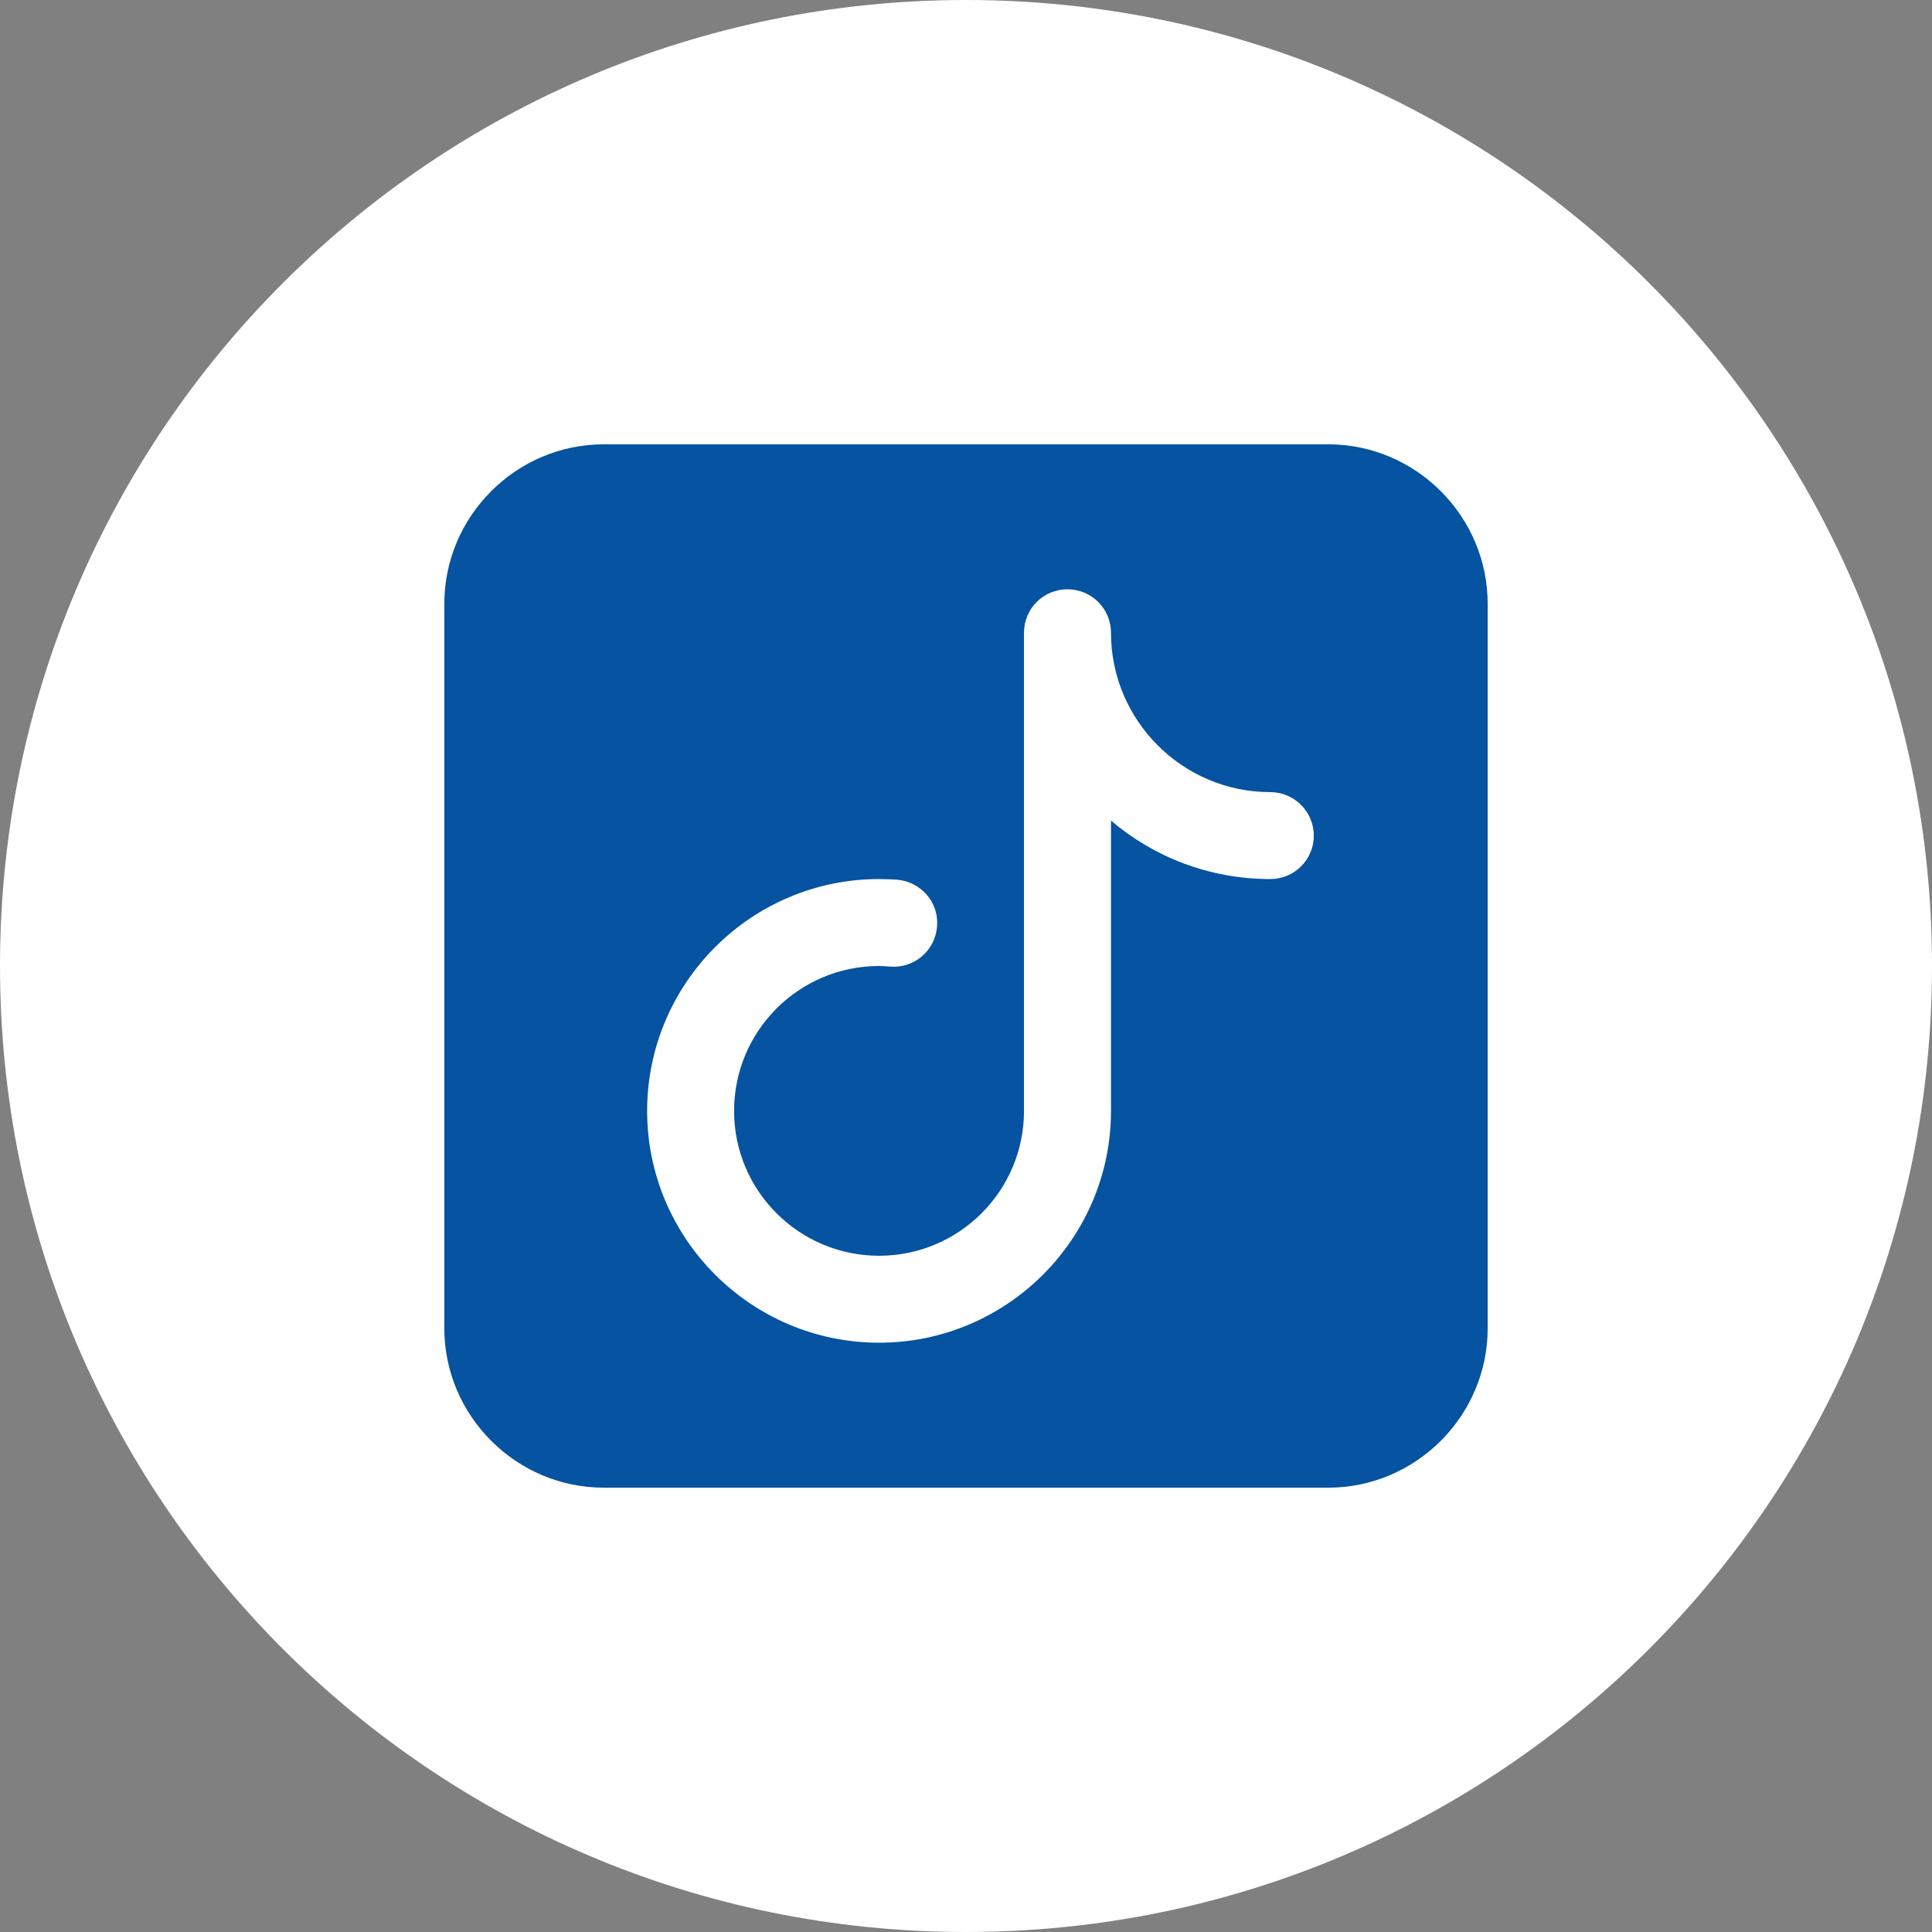
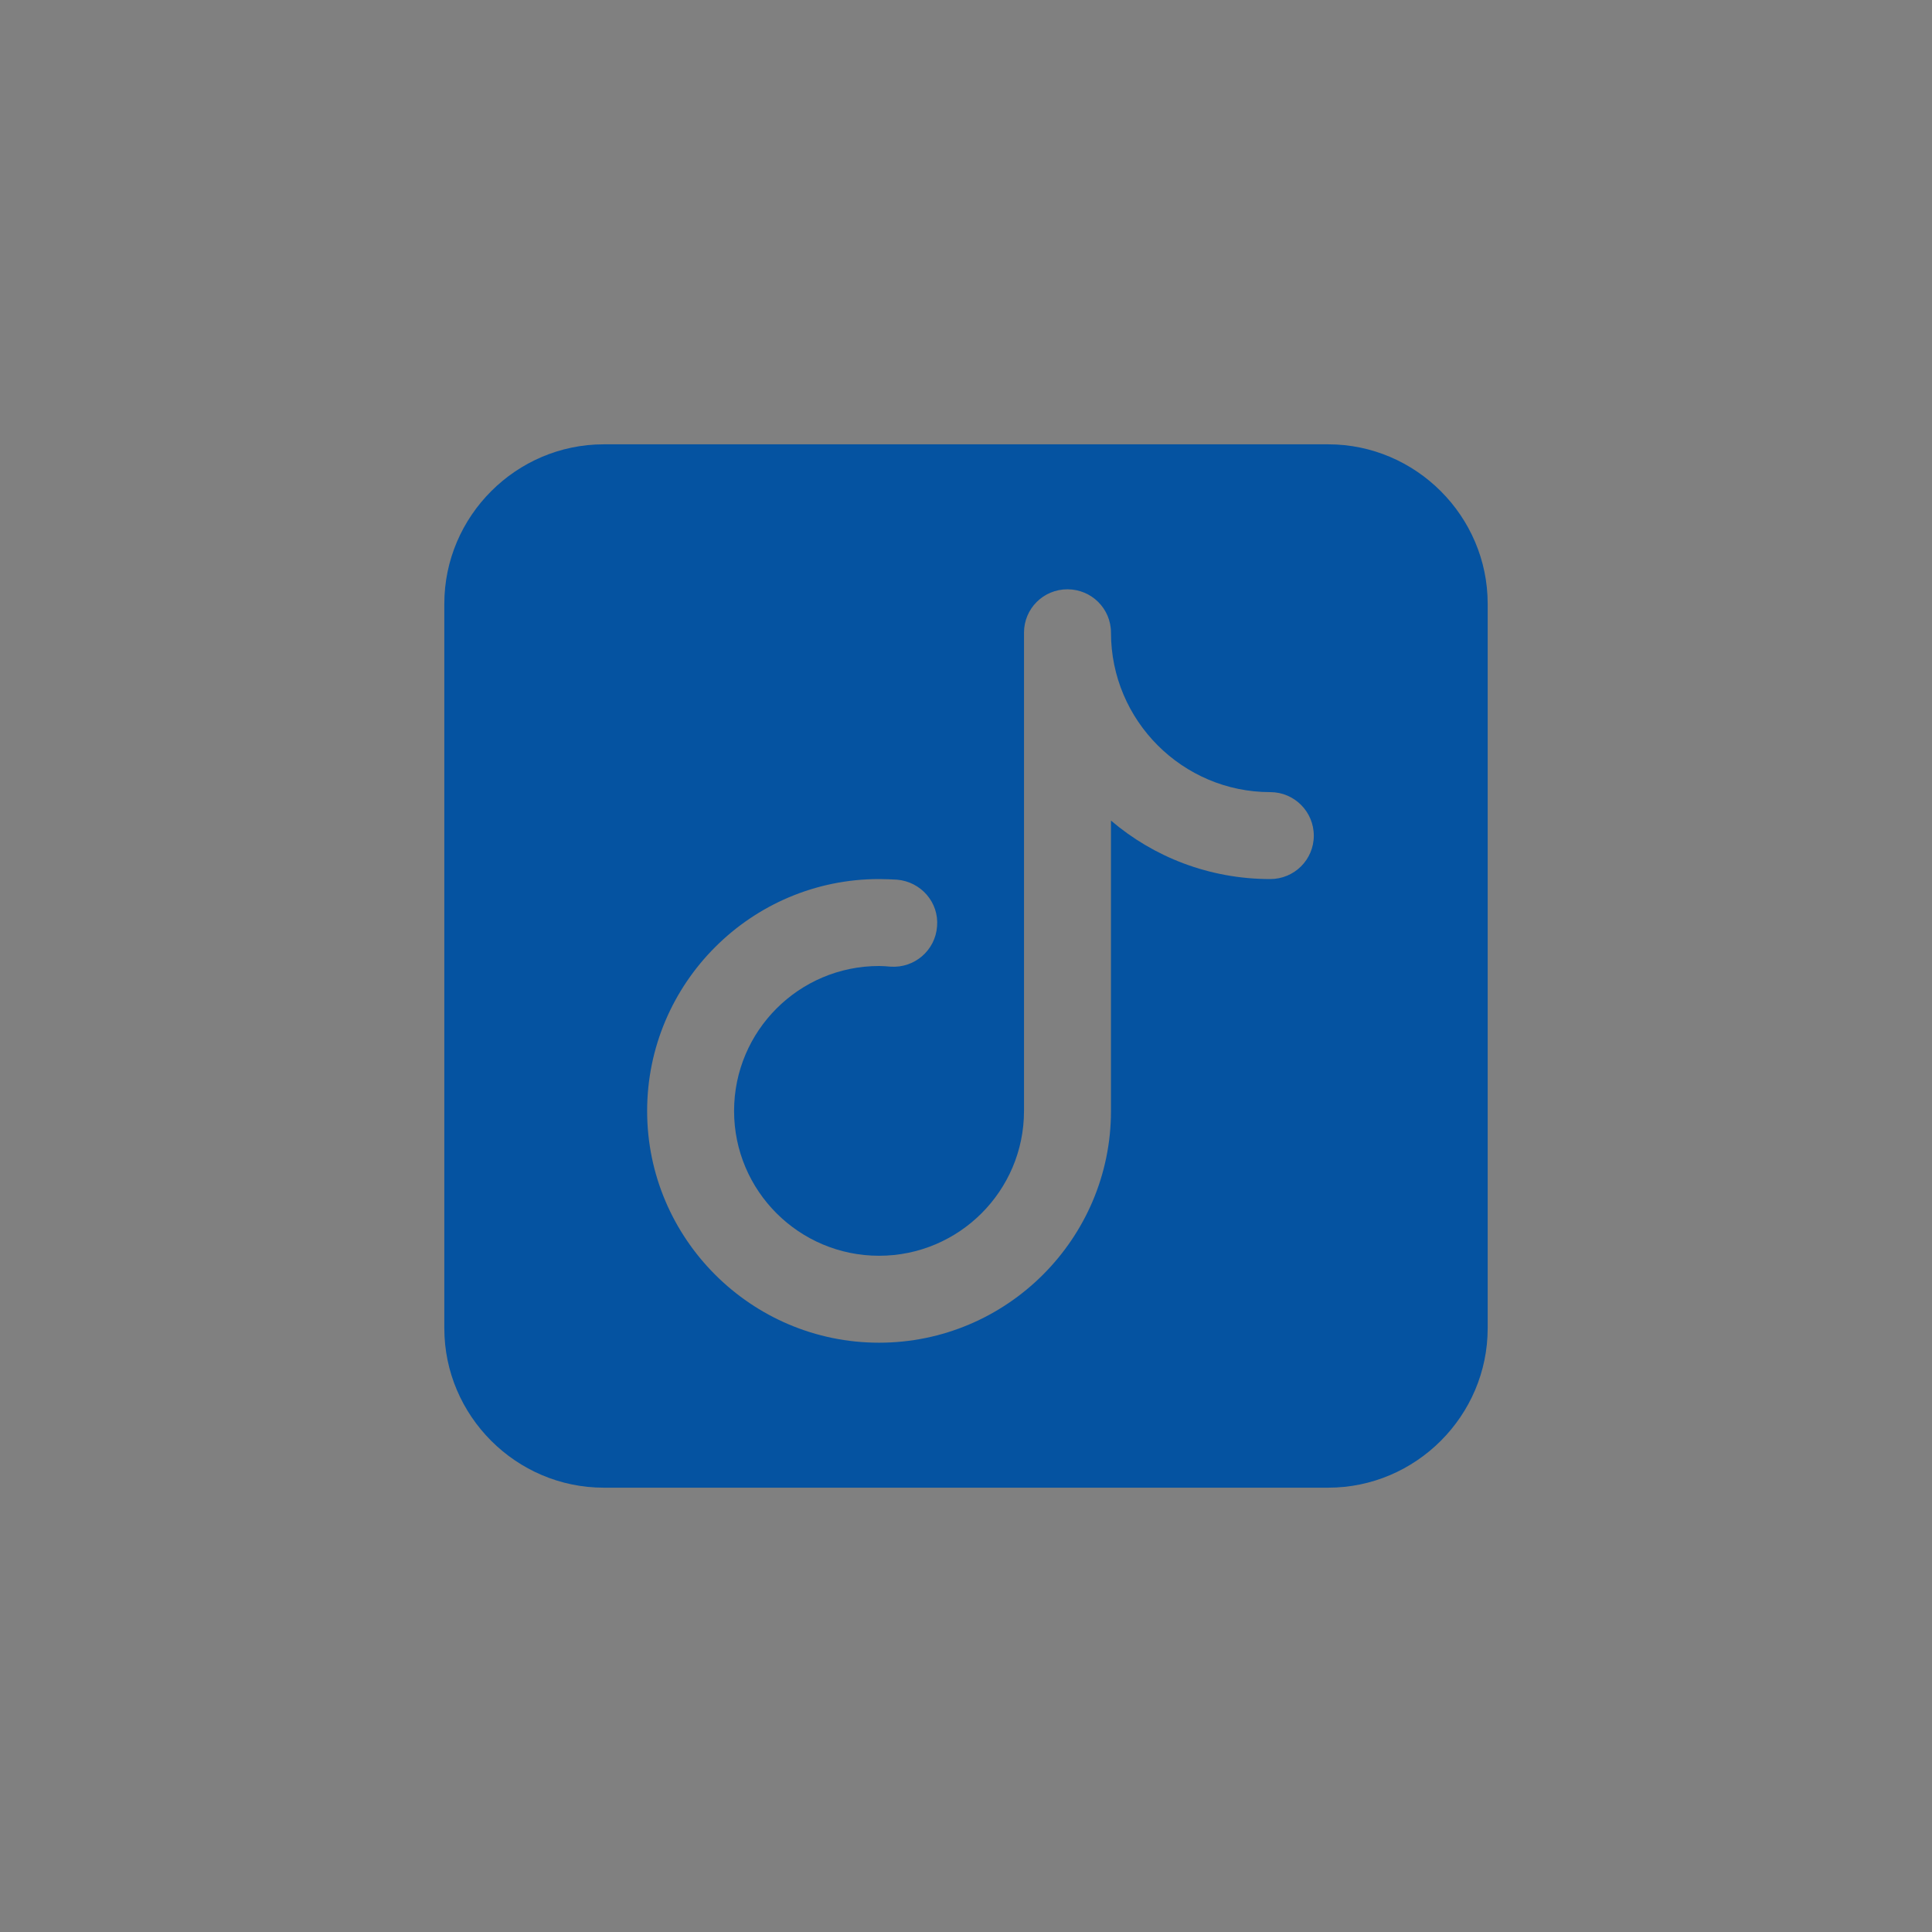
<svg xmlns="http://www.w3.org/2000/svg" viewBox="0 0 48 48" width="48px" height="48px">
  <rect x="0" y="0" width="48" height="48" fill="#808080" stroke="none" />
  <g id="surface106120758">
-     <path style=" stroke:none;fill-rule:nonzero;fill:rgb(100%,100%,100%);fill-opacity:1;" d="M 24 48 C 10.746 48 0 37.254 0 24 C 0 10.746 10.746 0 24 0 C 37.254 0 48 10.746 48 24 C 48 37.254 37.254 48 24 48 Z M 24 48 " />
    <path style=" stroke:none;fill-rule:nonzero;fill:rgb(1.961%,32.549%,63.137%);fill-opacity:1;" d="M 15 11.039 C 12.824 11.039 11.039 12.824 11.039 15 L 11.039 33 C 11.039 35.176 12.824 36.961 15 36.961 L 33 36.961 C 35.176 36.961 36.961 35.176 36.961 33 L 36.961 15 C 36.961 12.824 35.176 11.039 33 11.039 Z M 26.52 14.641 C 27.117 14.641 27.602 15.121 27.602 15.719 C 27.602 17.902 29.379 19.68 31.559 19.68 C 32.156 19.68 32.641 20.164 32.641 20.762 C 32.641 21.359 32.156 21.84 31.559 21.84 C 30.047 21.84 28.664 21.293 27.602 20.387 L 27.602 27.602 C 27.602 30.773 25.016 33.359 21.84 33.359 C 18.664 33.359 16.078 30.773 16.078 27.602 C 16.078 24.426 18.664 21.84 21.84 21.84 C 21.992 21.84 22.141 21.848 22.285 21.855 C 22.883 21.906 23.332 22.422 23.281 23.016 C 23.238 23.613 22.719 24.059 22.121 24.016 C 22.027 24.008 21.934 24 21.84 24 C 19.852 24 18.238 25.613 18.238 27.602 C 18.238 29.586 19.852 31.199 21.84 31.199 C 23.828 31.199 25.441 29.586 25.441 27.602 L 25.441 15.719 C 25.441 15.121 25.922 14.641 26.52 14.641 Z M 26.52 14.641 " />
  </g>
</svg>